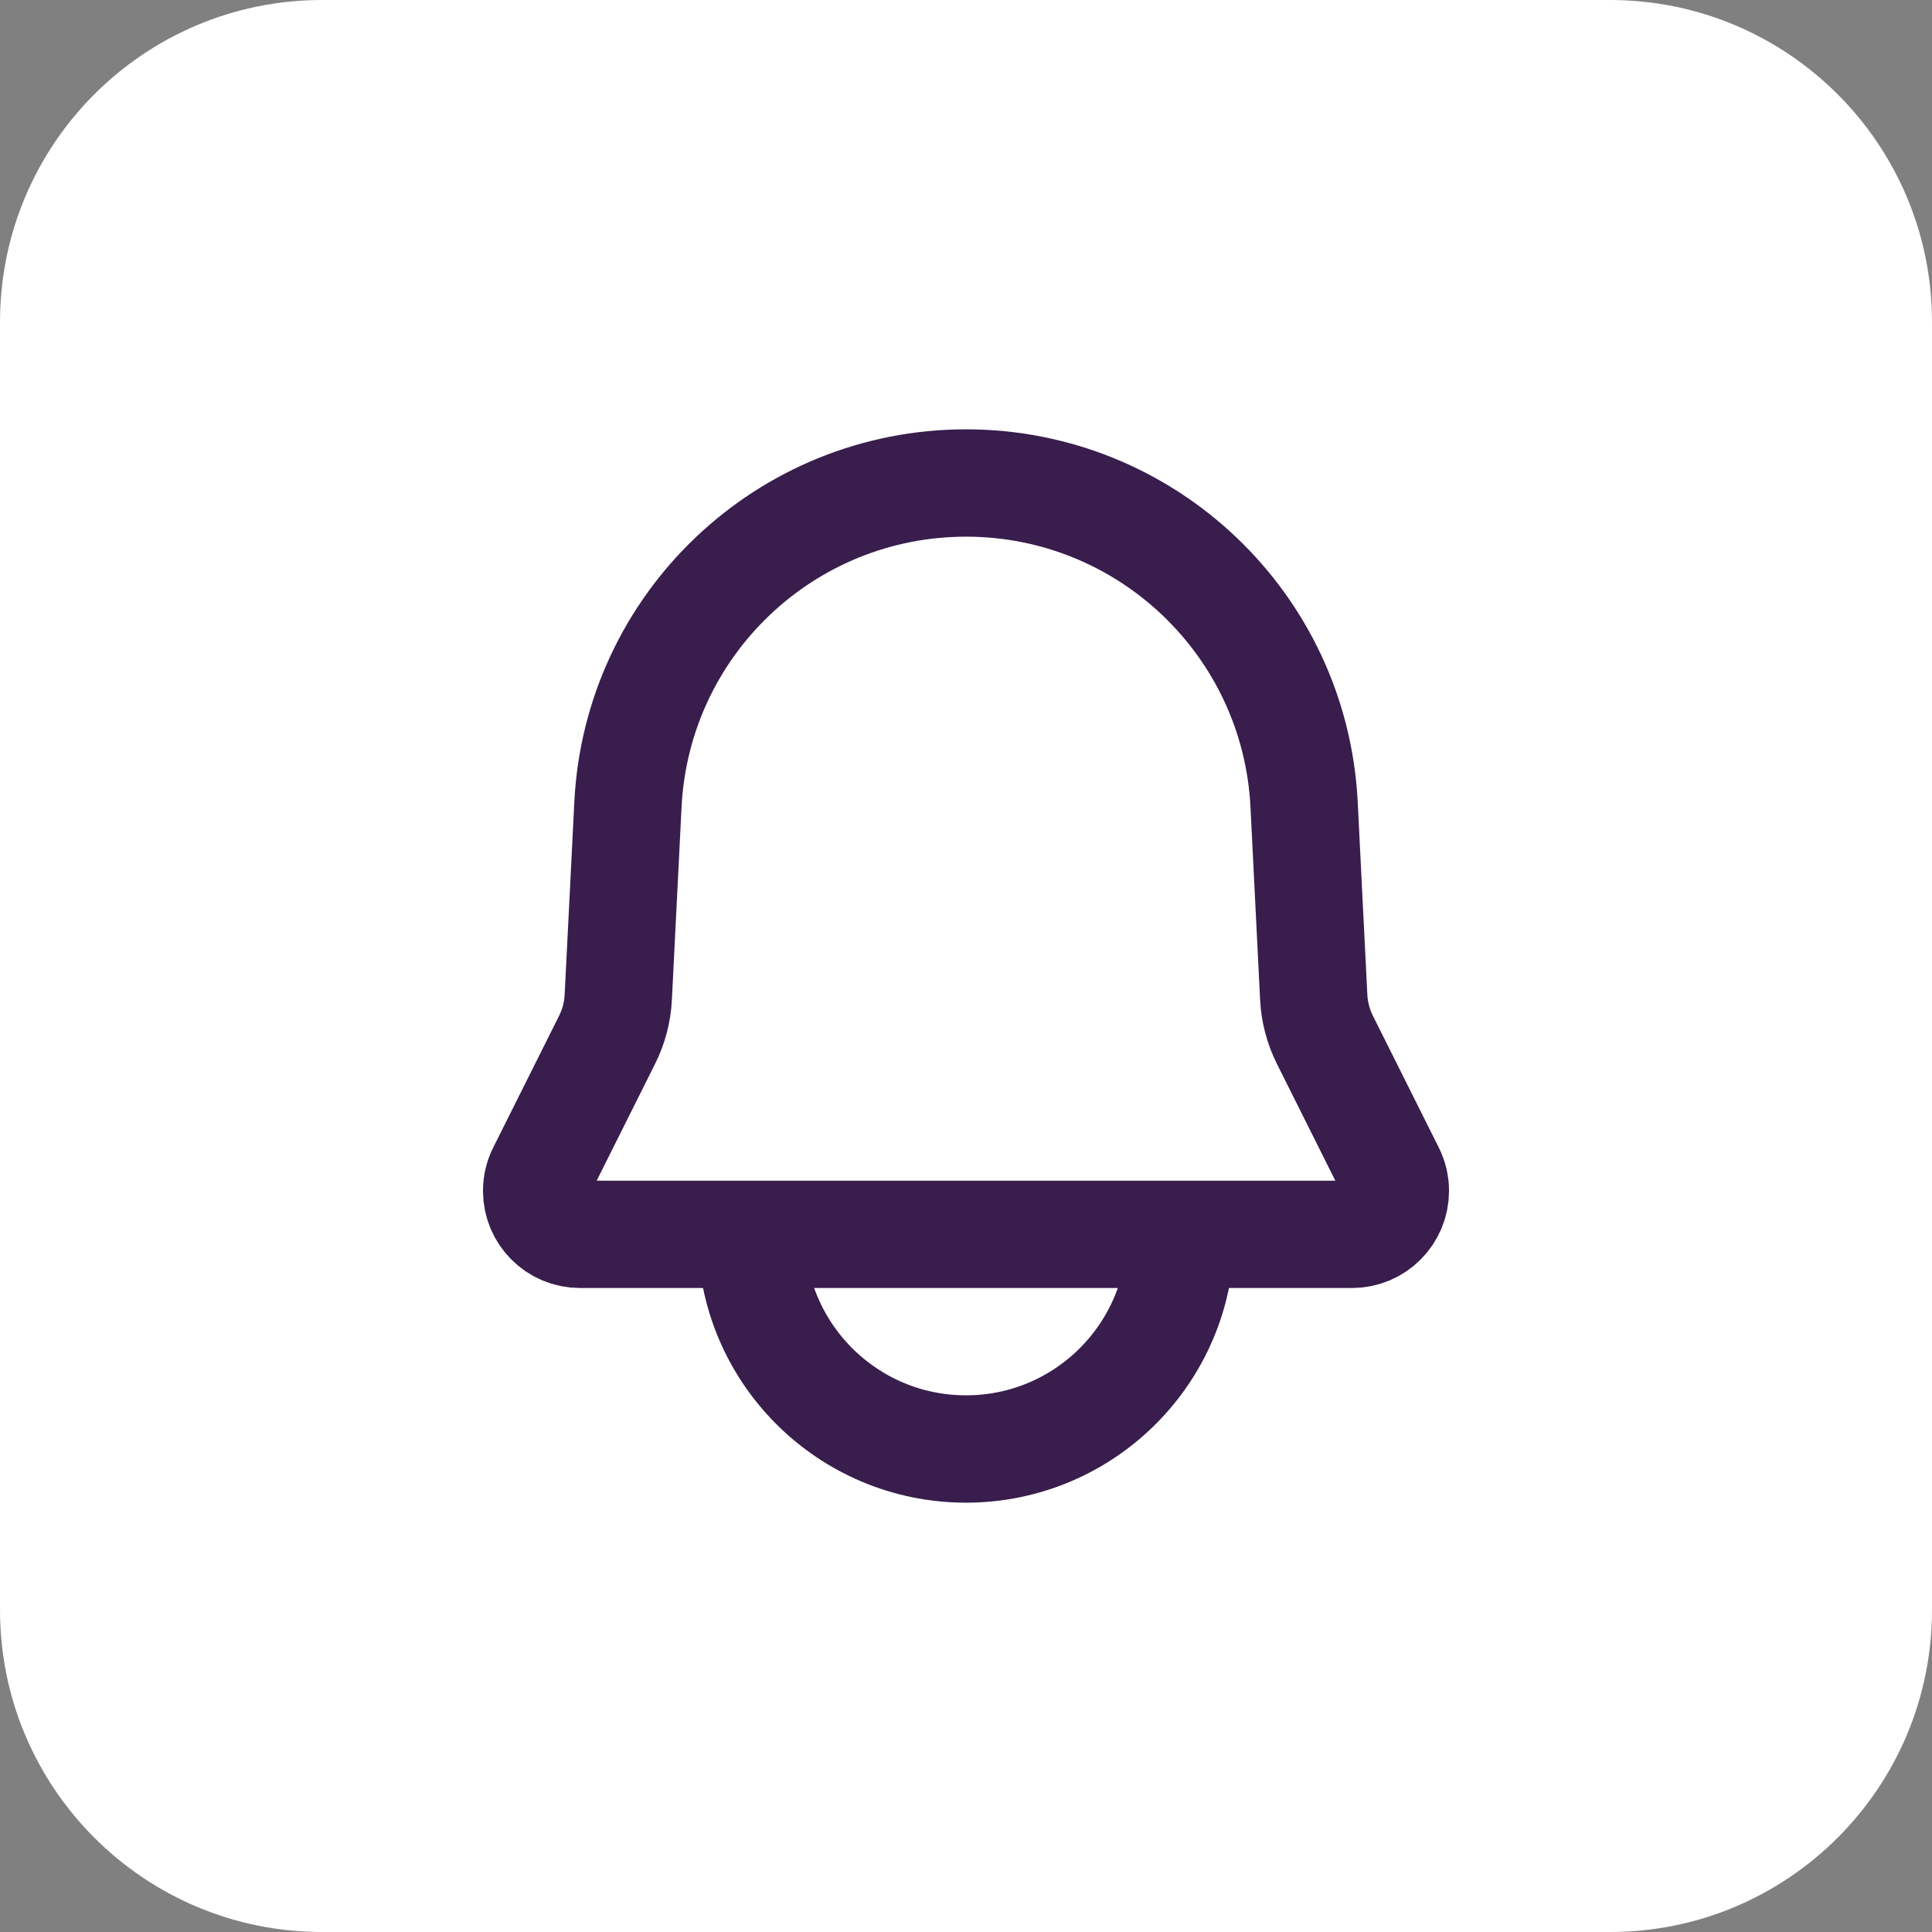
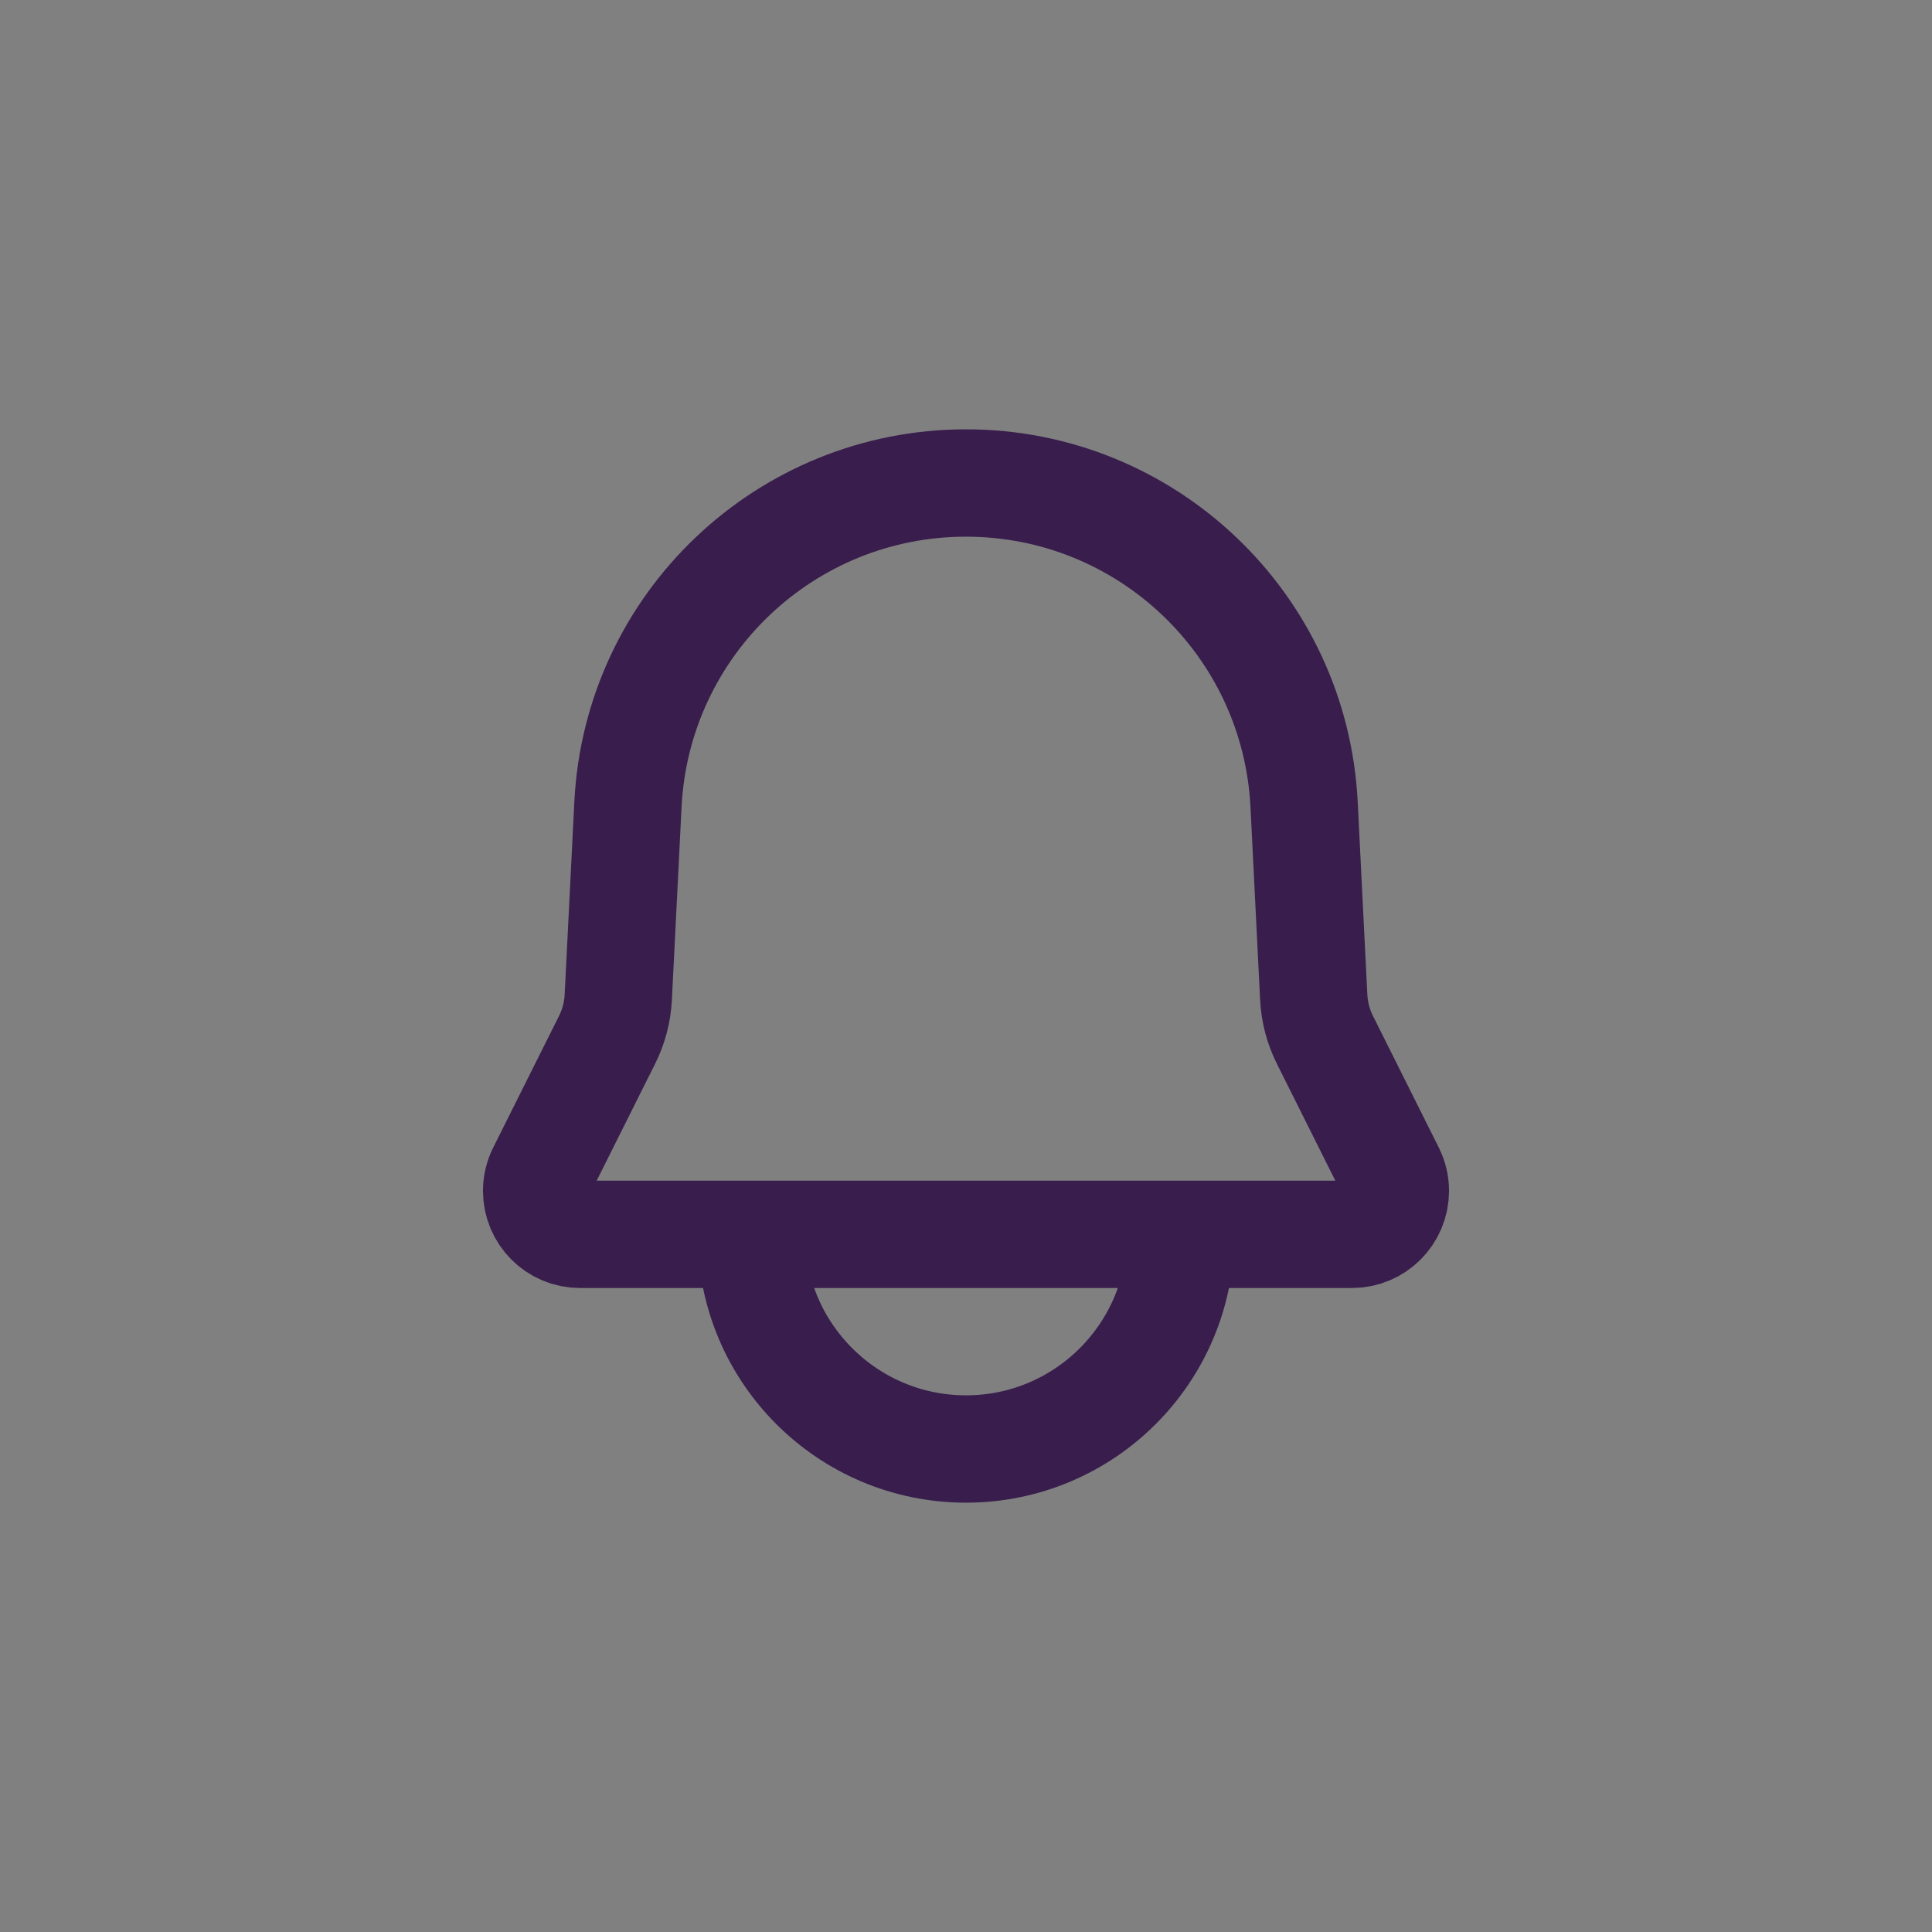
<svg xmlns="http://www.w3.org/2000/svg" width="48" height="48" viewBox="0 0 48 48" fill="none">
  <rect x="0" y="0" width="48" height="48" fill="#808080" stroke="none" />
-   <path d="M0 8C0 3.582 3.582 0 8 0H40C44.418 0 48 3.582 48 8V40C48 44.418 44.418 48 40 48H8C3.582 48 0 44.418 0 40V8Z" fill="white" />
  <path d="M29.333 30.667C29.333 33.612 26.945 36 24 36C21.055 36 18.667 33.612 18.667 30.667M32.4 19.99L32.639 24.774C32.657 25.143 32.752 25.504 32.917 25.834L34.553 29.106C34.628 29.255 34.667 29.421 34.667 29.588C34.667 30.184 34.184 30.667 33.588 30.667H14.412C13.816 30.667 13.333 30.184 13.333 29.588C13.333 29.421 13.372 29.255 13.447 29.106L15.083 25.834C15.248 25.504 15.343 25.143 15.361 24.774L15.601 19.99C15.824 15.514 19.518 12 24 12C28.482 12 32.176 15.514 32.4 19.99Z" stroke="#381D4D" stroke-width="2.667" stroke-linejoin="round" />
</svg>